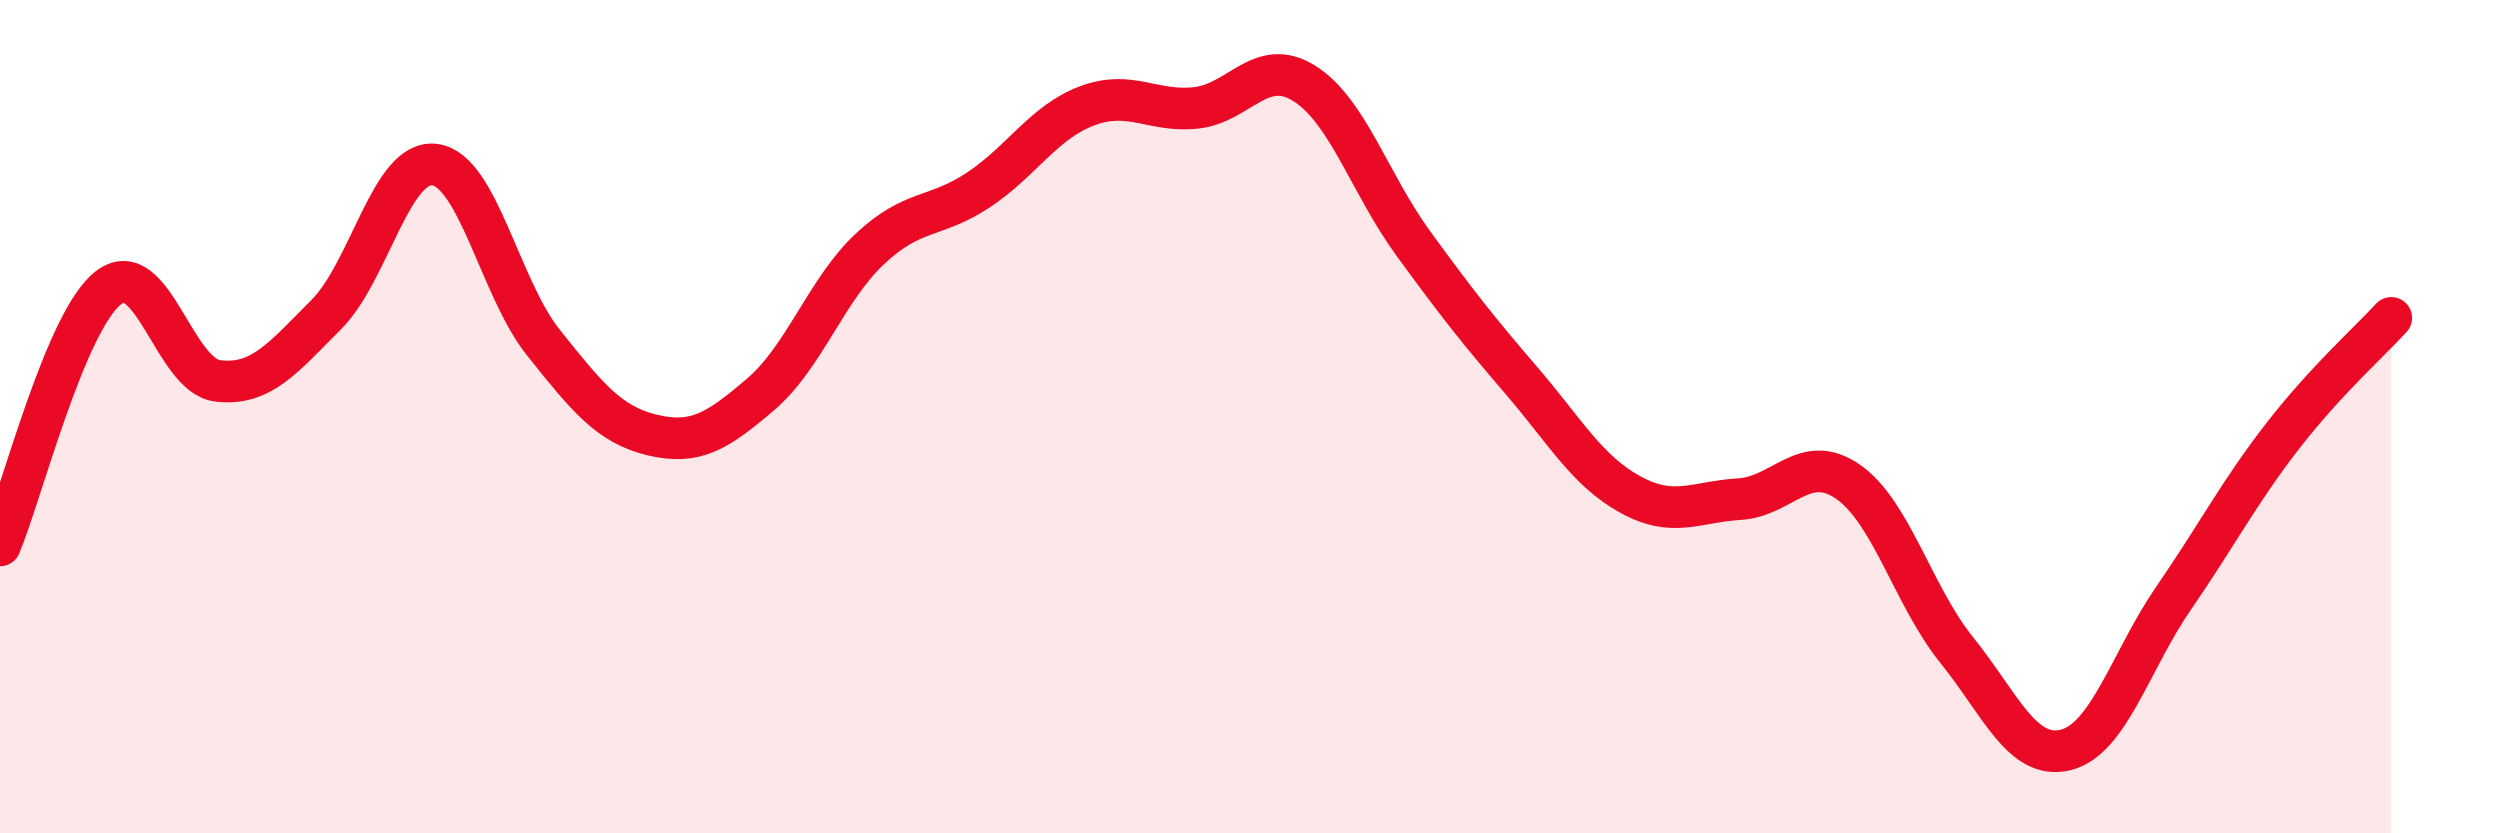
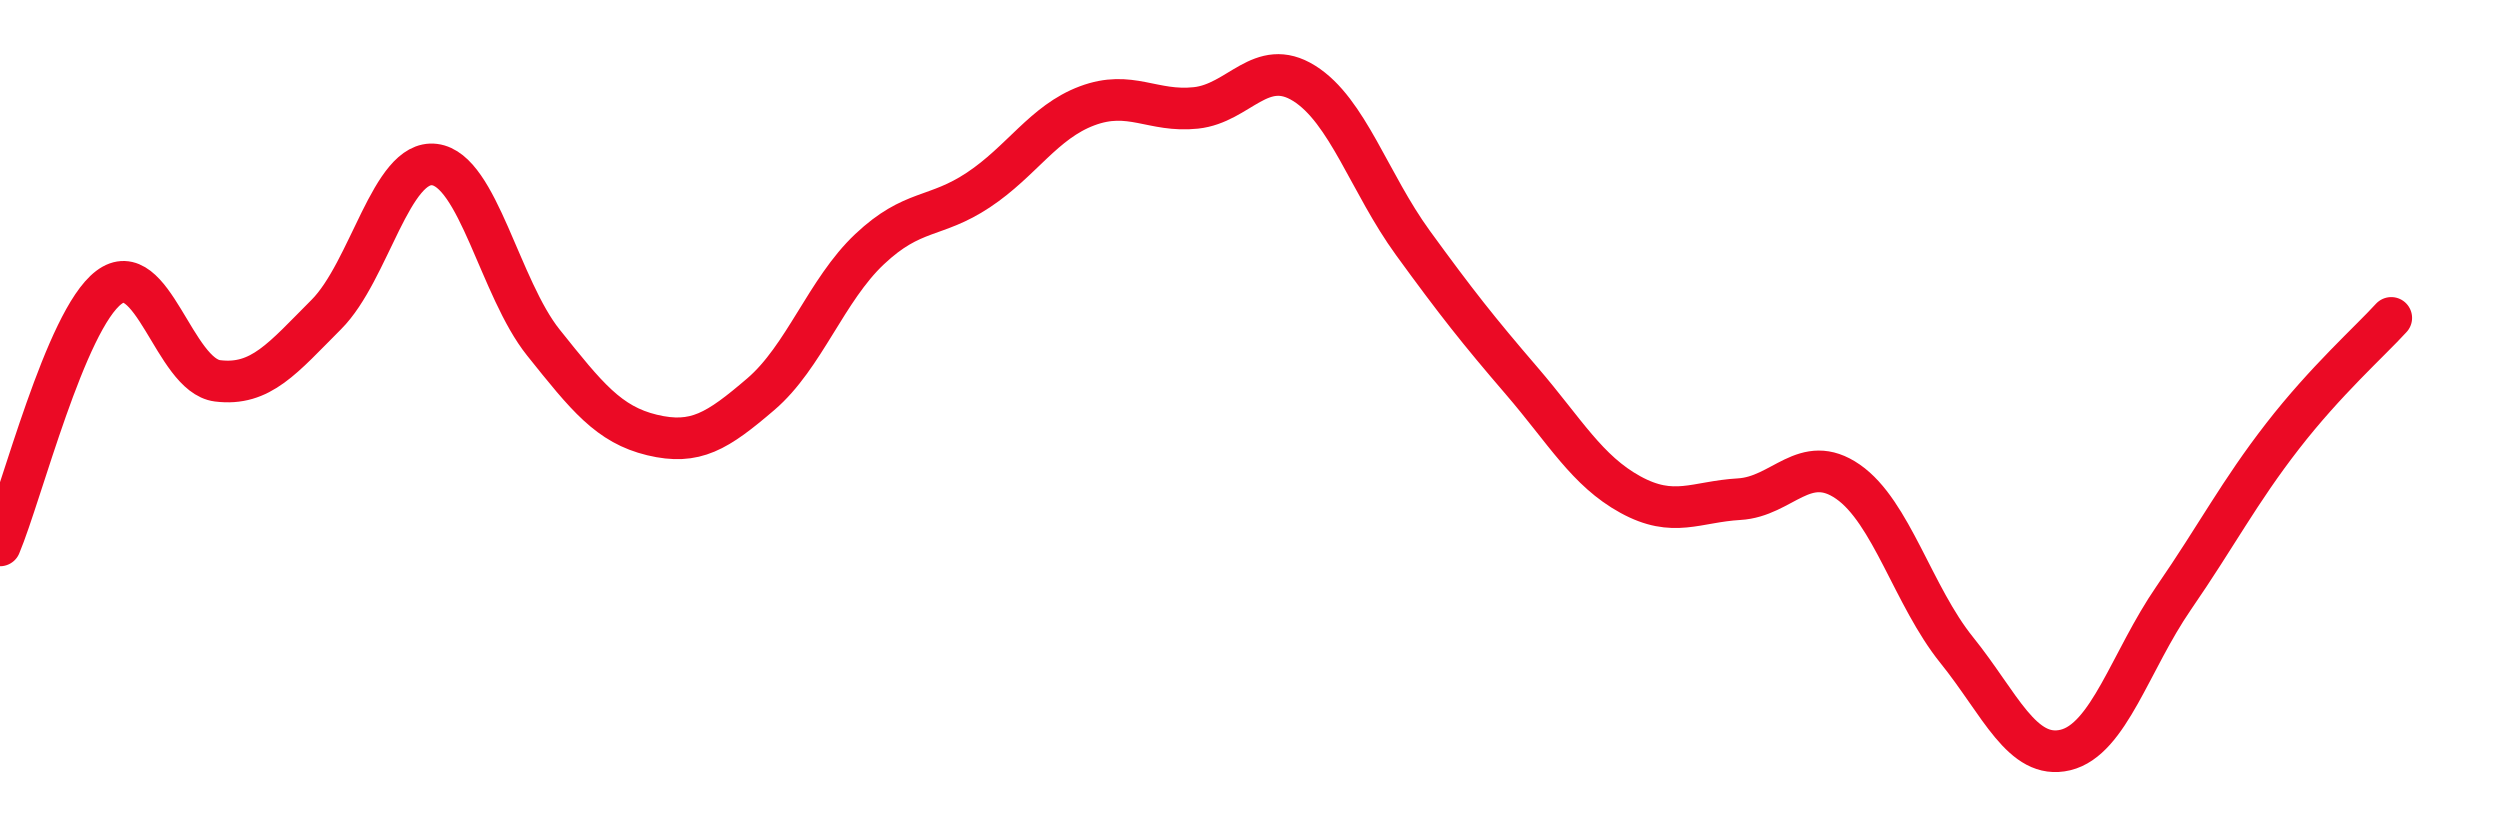
<svg xmlns="http://www.w3.org/2000/svg" width="60" height="20" viewBox="0 0 60 20">
-   <path d="M 0,13.09 C 0.52,11.85 1.57,7.69 2.61,6.9 C 3.65,6.11 4.18,9.01 5.22,9.14 C 6.26,9.27 6.79,8.59 7.83,7.55 C 8.87,6.51 9.39,3.82 10.43,3.95 C 11.47,4.08 12,6.92 13.04,8.22 C 14.08,9.52 14.61,10.19 15.65,10.44 C 16.69,10.69 17.22,10.35 18.26,9.46 C 19.3,8.57 19.83,6.96 20.87,5.98 C 21.91,5 22.44,5.25 23.48,4.56 C 24.52,3.87 25.05,2.93 26.09,2.54 C 27.13,2.15 27.66,2.7 28.7,2.59 C 29.74,2.48 30.26,1.35 31.3,2 C 32.34,2.65 32.87,4.4 33.91,5.83 C 34.95,7.26 35.48,7.93 36.52,9.14 C 37.56,10.35 38.09,11.3 39.13,11.87 C 40.17,12.44 40.7,12.04 41.74,11.98 C 42.78,11.92 43.31,10.84 44.35,11.56 C 45.39,12.28 45.92,14.31 46.96,15.6 C 48,16.89 48.53,18.25 49.57,18 C 50.61,17.75 51.13,15.86 52.17,14.35 C 53.21,12.84 53.74,11.81 54.78,10.47 C 55.82,9.13 56.87,8.2 57.39,7.63L57.39 20L0 20Z" fill="#EB0A25" opacity="0.1" stroke-linecap="round" stroke-linejoin="round" />
  <path d="M 0,13.09 C 0.52,11.85 1.57,7.69 2.61,6.9 C 3.65,6.11 4.18,9.01 5.22,9.14 C 6.26,9.27 6.79,8.59 7.83,7.55 C 8.87,6.51 9.39,3.82 10.43,3.95 C 11.47,4.08 12,6.92 13.04,8.22 C 14.08,9.52 14.61,10.19 15.65,10.44 C 16.69,10.69 17.22,10.35 18.26,9.46 C 19.3,8.57 19.83,6.96 20.87,5.98 C 21.91,5 22.44,5.25 23.48,4.56 C 24.52,3.87 25.05,2.93 26.09,2.54 C 27.13,2.15 27.66,2.7 28.7,2.59 C 29.74,2.48 30.26,1.35 31.3,2 C 32.34,2.65 32.87,4.4 33.91,5.83 C 34.95,7.26 35.48,7.93 36.52,9.14 C 37.56,10.35 38.09,11.3 39.13,11.87 C 40.17,12.44 40.7,12.04 41.74,11.98 C 42.78,11.92 43.31,10.84 44.35,11.56 C 45.39,12.28 45.92,14.31 46.96,15.6 C 48,16.89 48.53,18.25 49.57,18 C 50.61,17.75 51.13,15.86 52.17,14.35 C 53.21,12.84 53.74,11.81 54.78,10.47 C 55.82,9.13 56.87,8.2 57.39,7.63" stroke="#EB0A25" stroke-width="1" fill="none" stroke-linecap="round" stroke-linejoin="round" />
</svg>